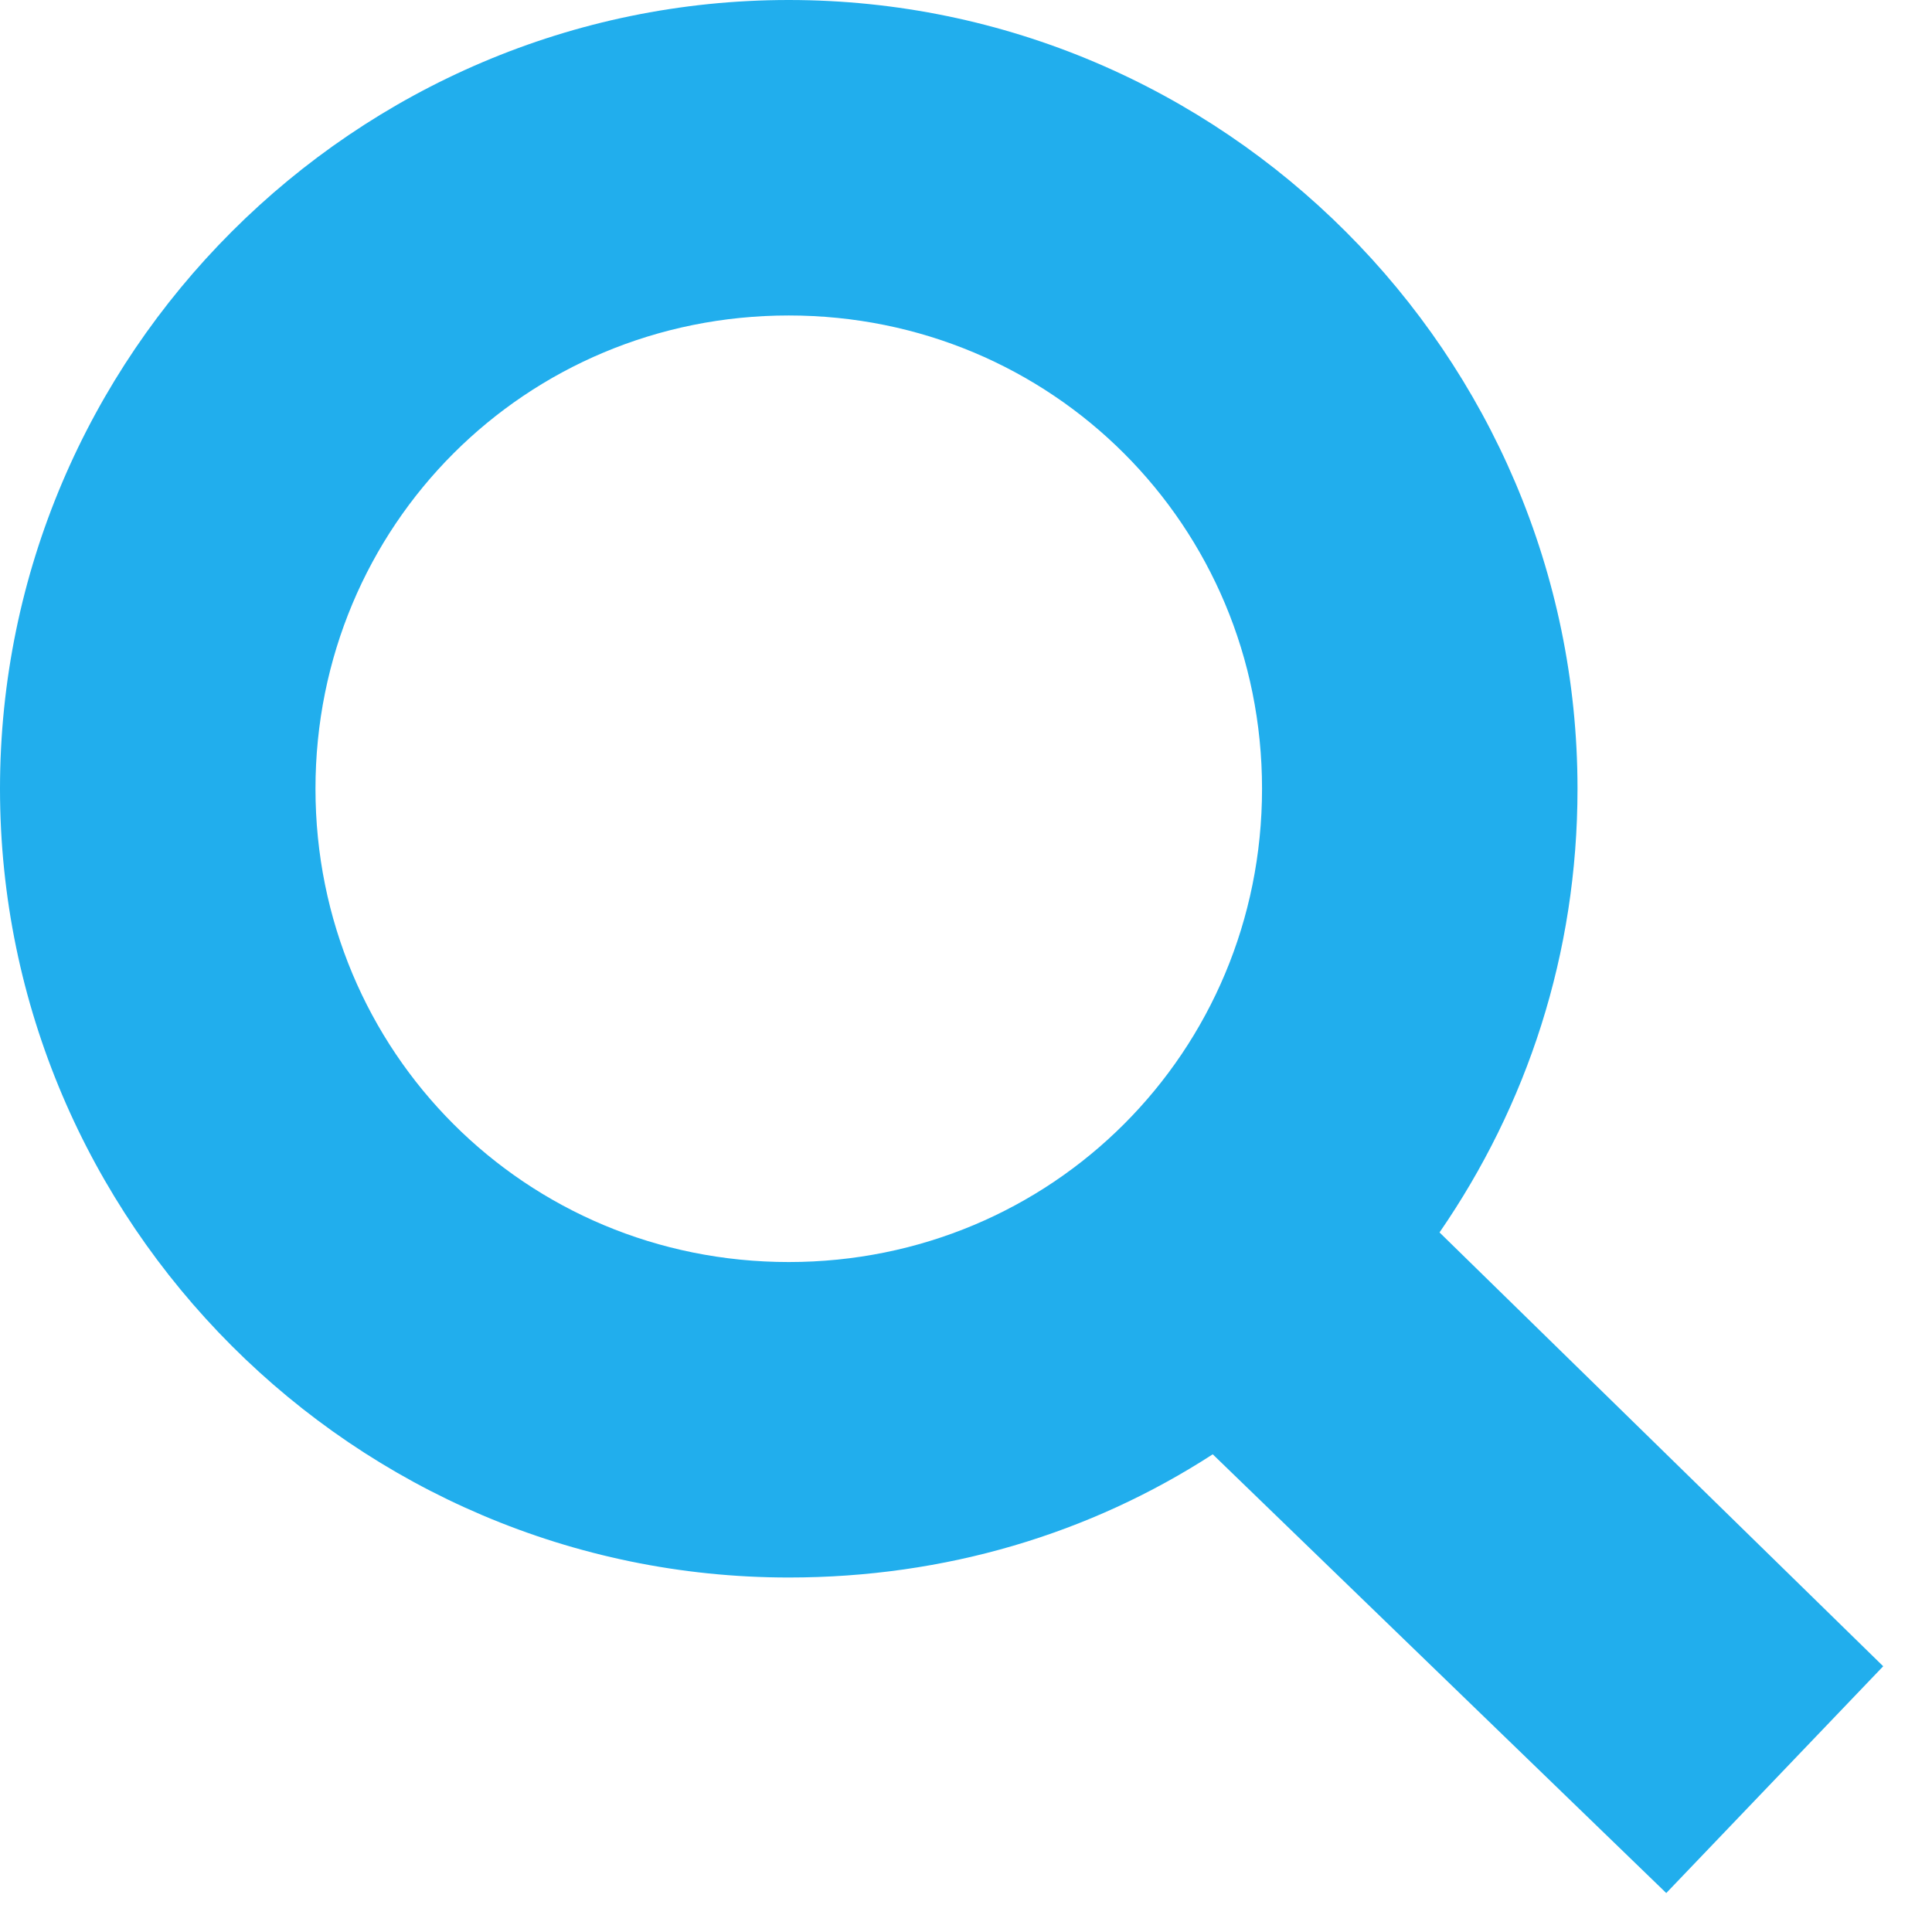
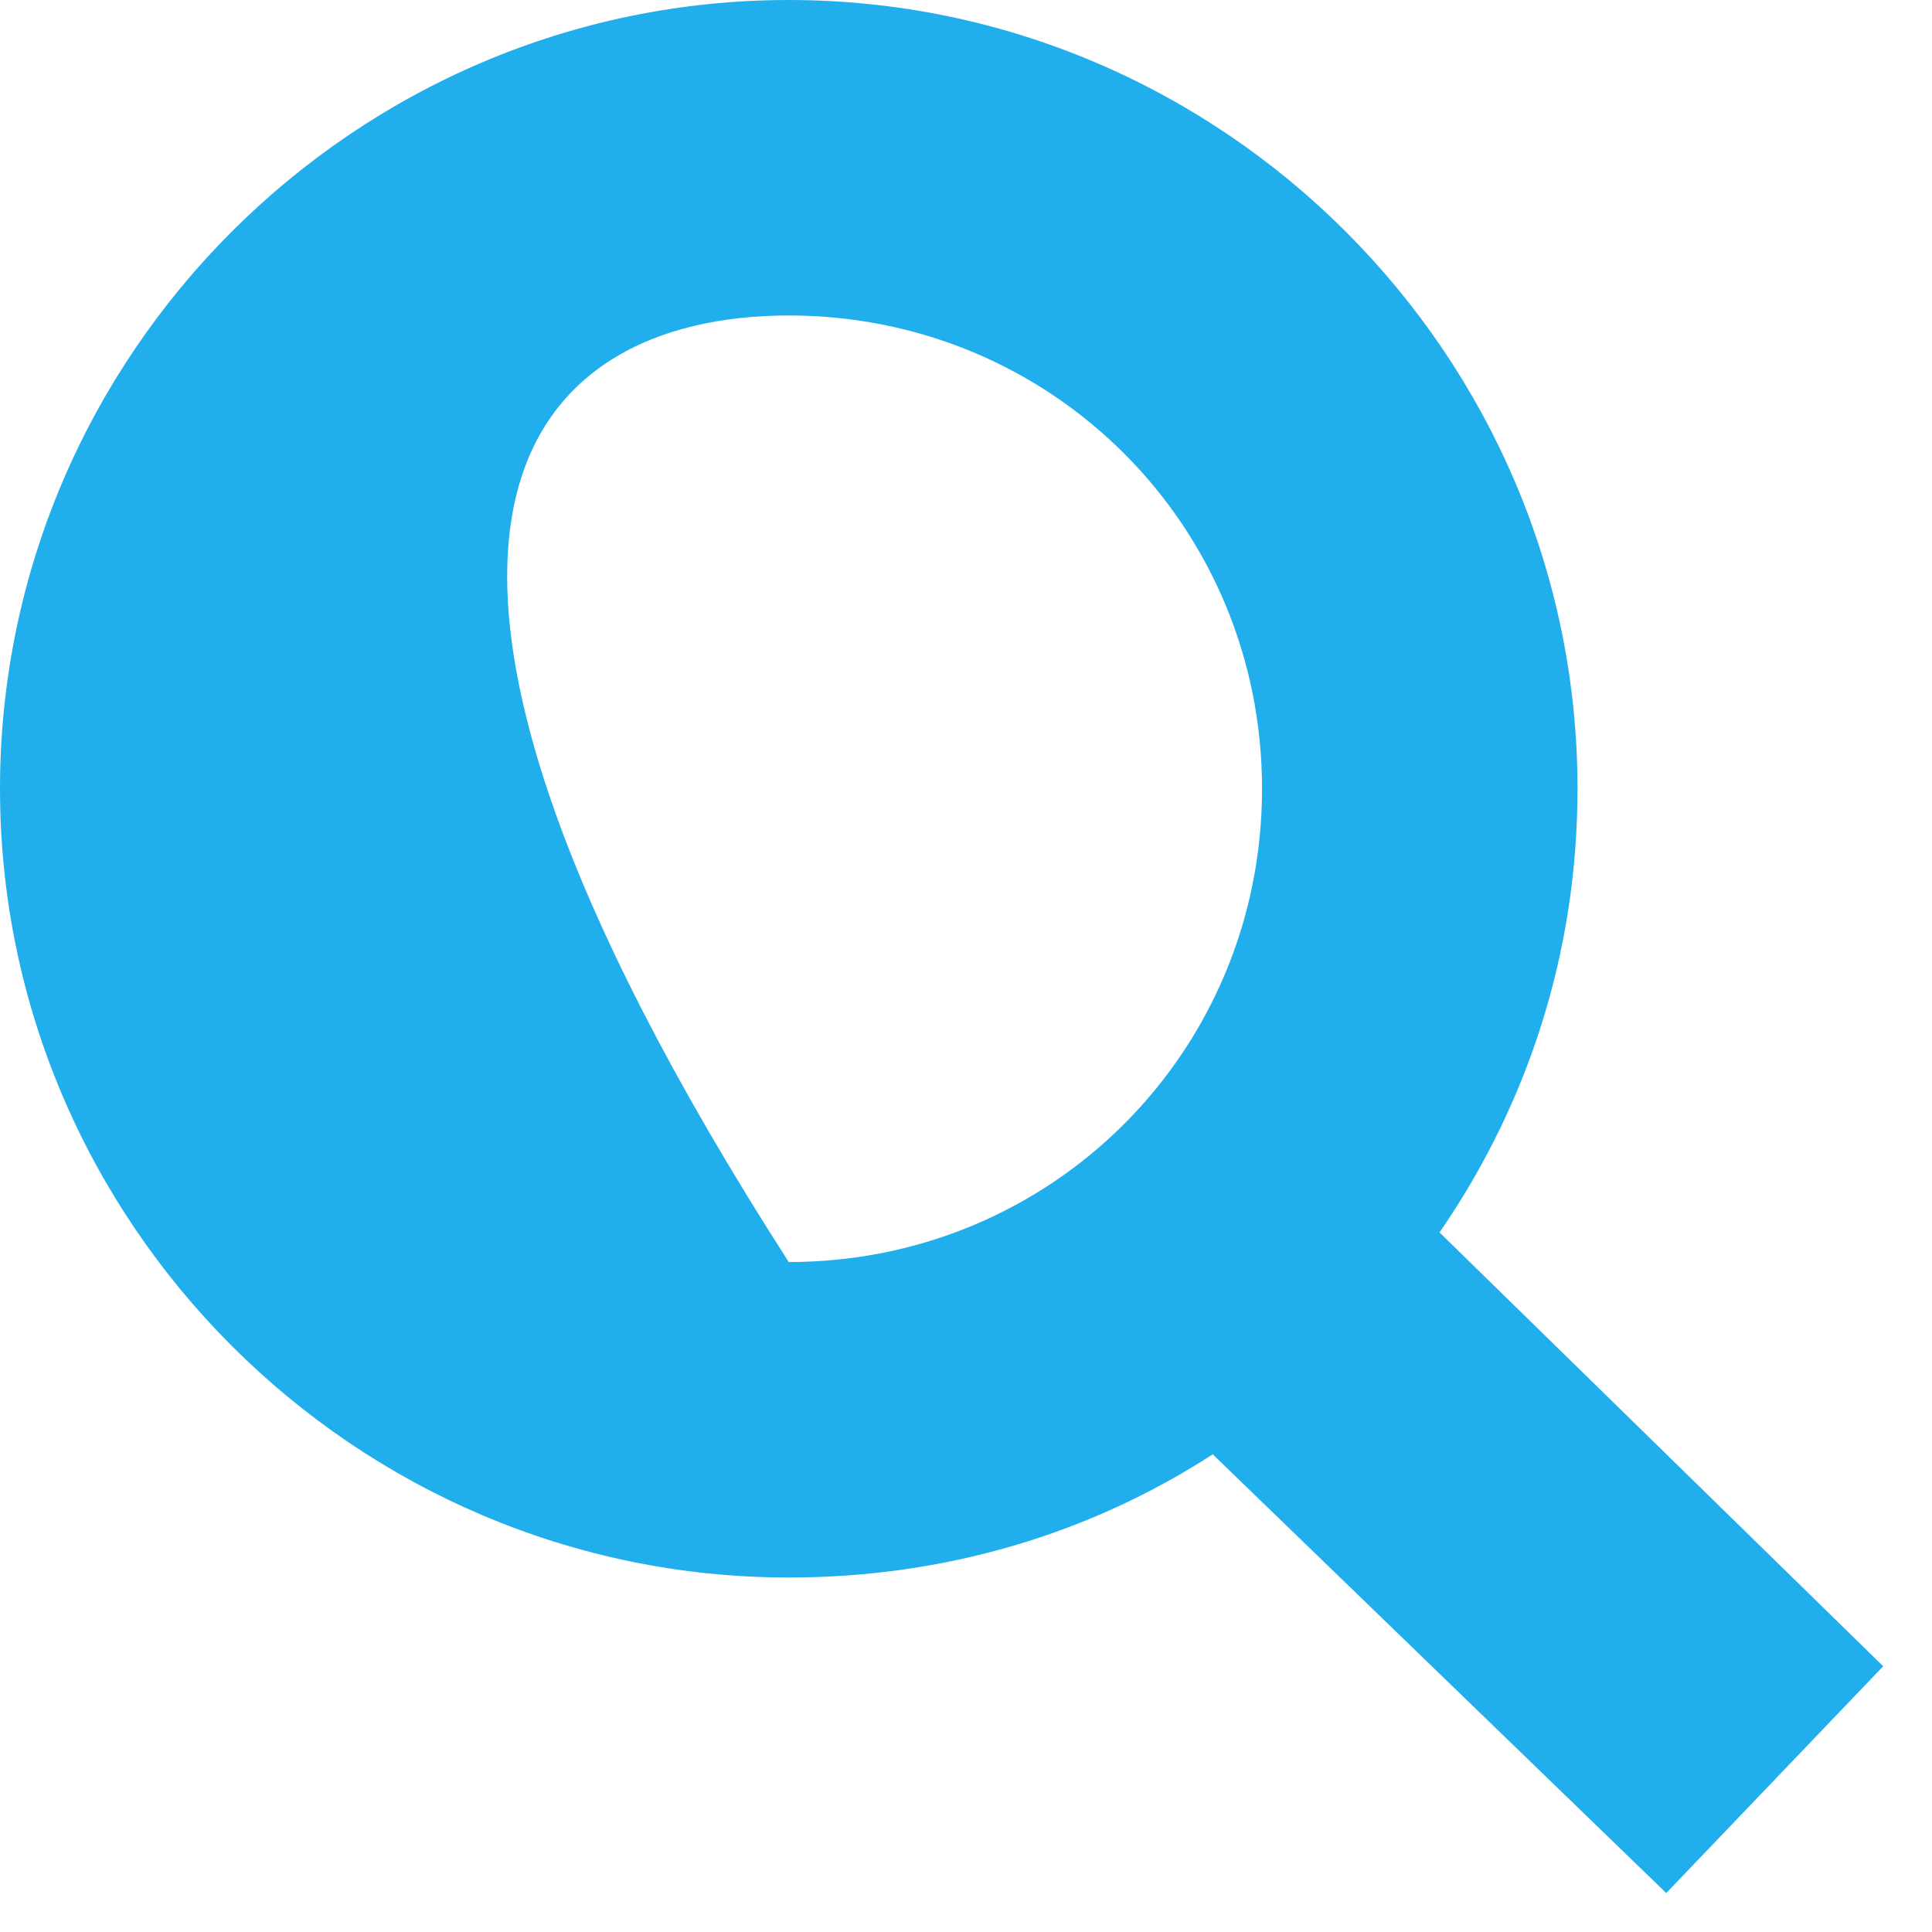
<svg xmlns="http://www.w3.org/2000/svg" width="31" height="31" viewBox="0 0 31 31" fill="none">
-   <path d="M12.656 0C5.695 0 0 5.695 0 12.656C0 19.617 5.695 25.312 12.656 25.312C15.168 25.312 17.491 24.61 19.459 23.335L26.736 30.375L30.217 26.736L23.098 19.775C24.502 17.738 25.312 15.306 25.312 12.656C25.312 5.695 19.617 0 12.656 0ZM12.656 5.062C16.878 5.062 20.25 8.434 20.25 12.656C20.25 16.878 16.878 20.25 12.656 20.25C8.434 20.25 5.062 16.878 5.062 12.656C5.062 8.434 8.434 5.062 12.656 5.062Z" fill="#21AEED" />
+   <path d="M12.656 0C5.695 0 0 5.695 0 12.656C0 19.617 5.695 25.312 12.656 25.312C15.168 25.312 17.491 24.61 19.459 23.335L26.736 30.375L30.217 26.736L23.098 19.775C24.502 17.738 25.312 15.306 25.312 12.656C25.312 5.695 19.617 0 12.656 0ZM12.656 5.062C16.878 5.062 20.25 8.434 20.25 12.656C20.25 16.878 16.878 20.25 12.656 20.25C5.062 8.434 8.434 5.062 12.656 5.062Z" fill="#21AEED" />
</svg>